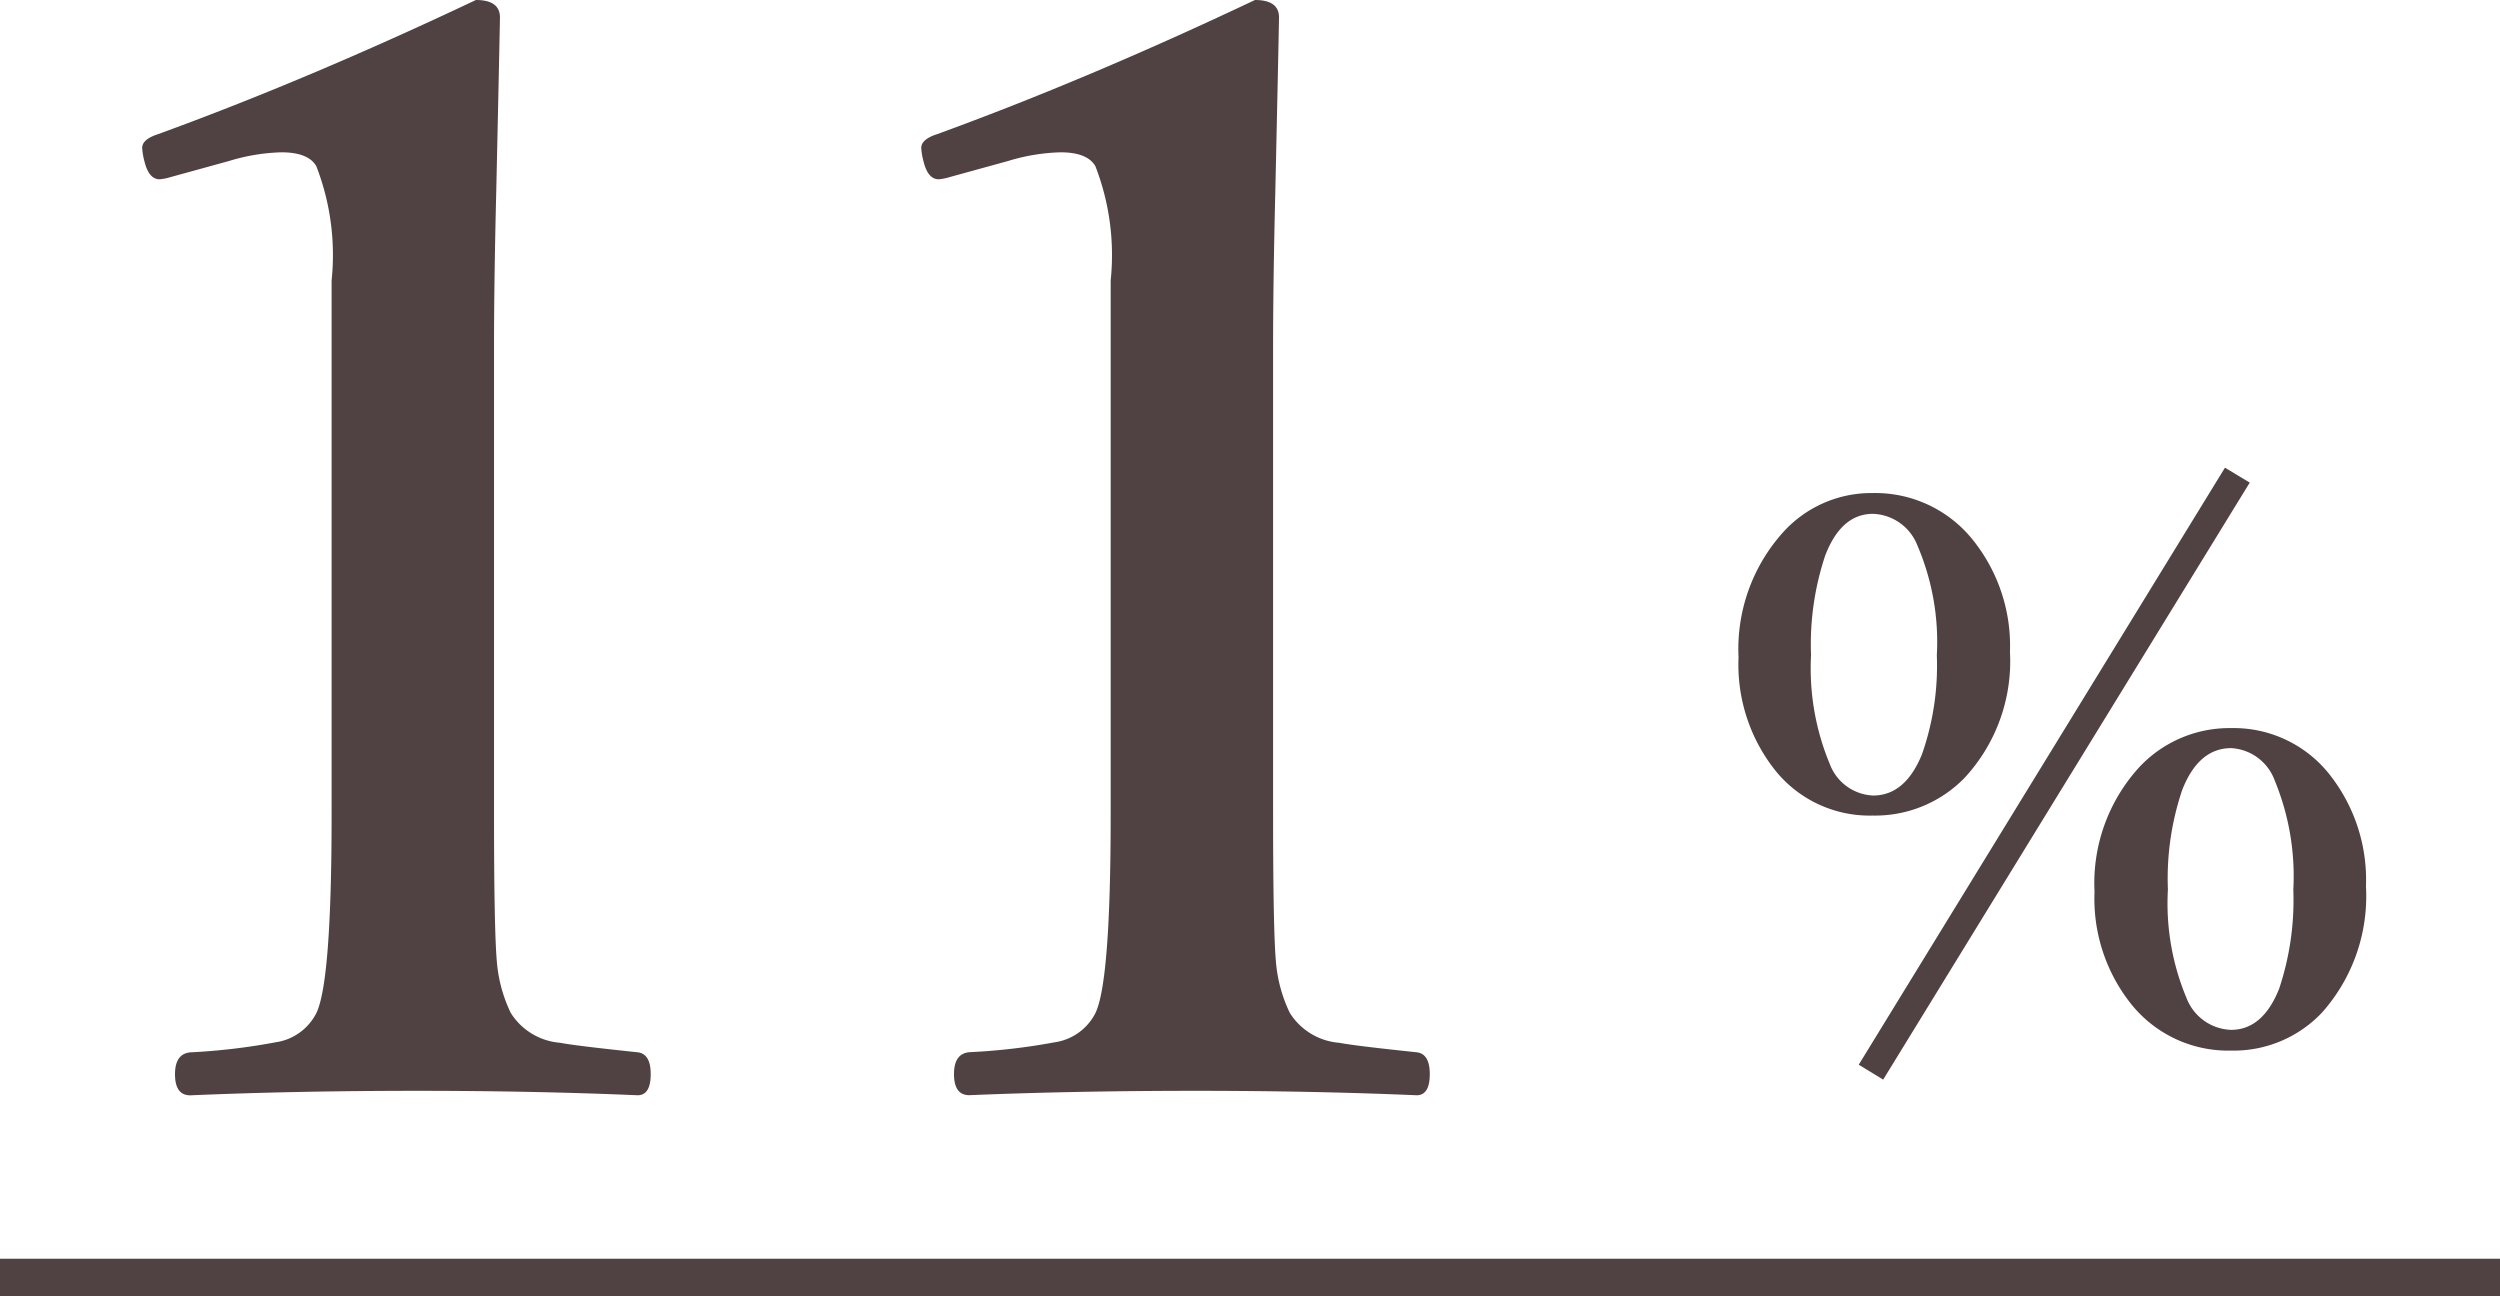
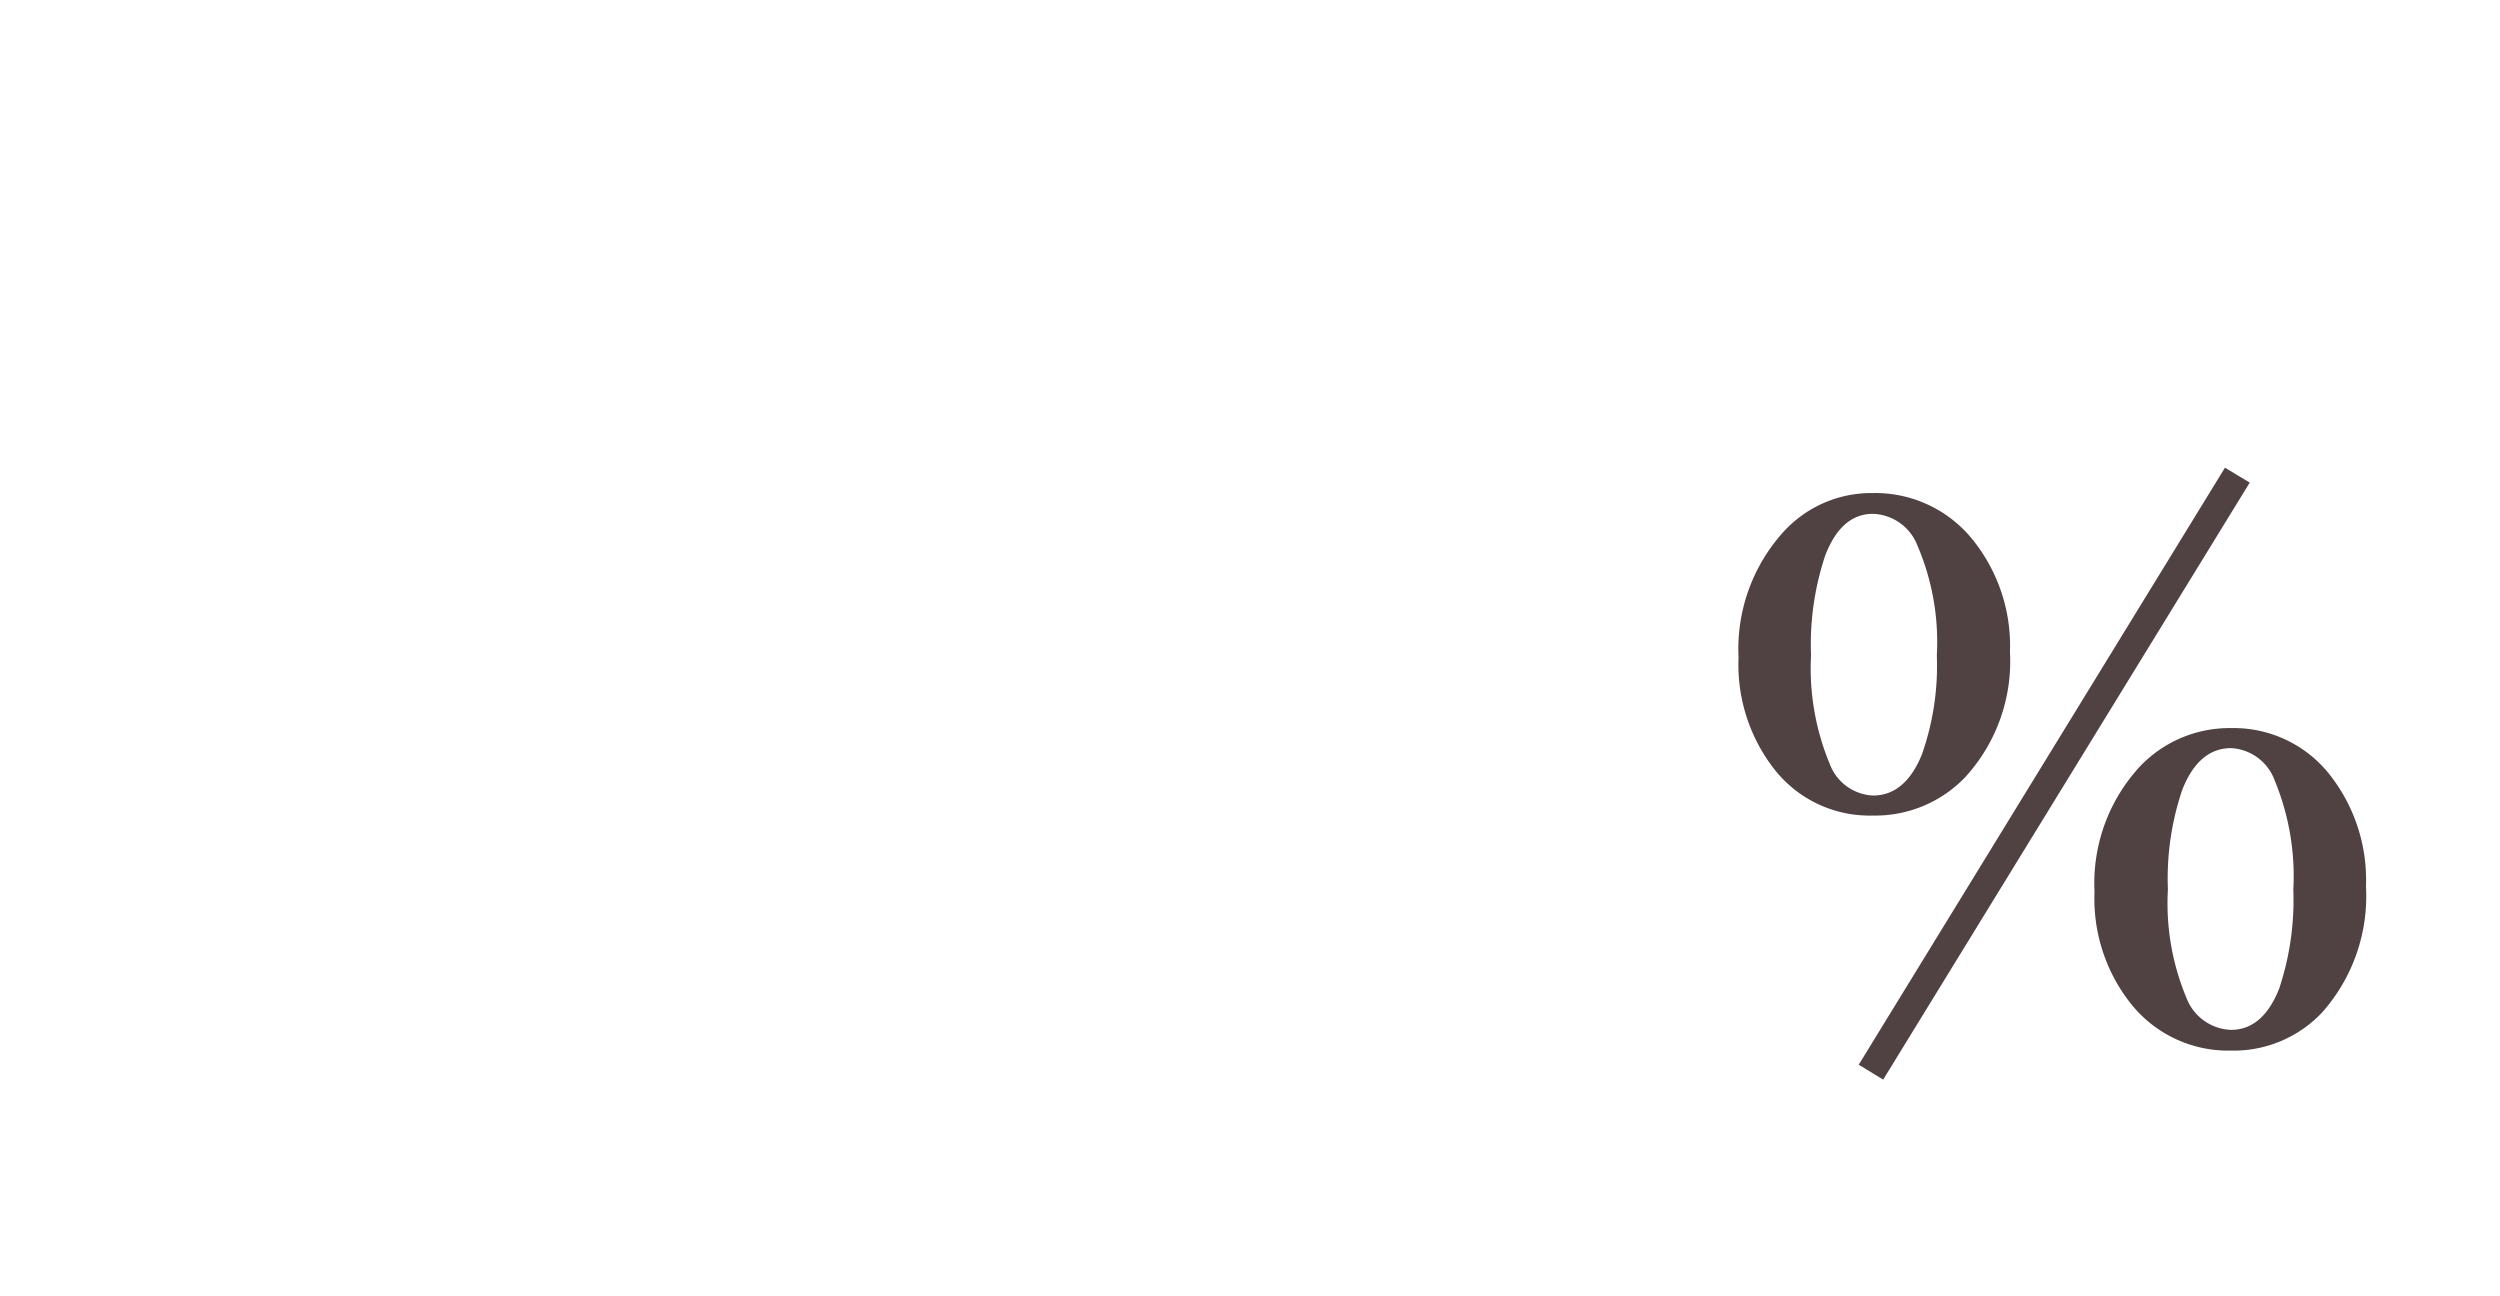
<svg xmlns="http://www.w3.org/2000/svg" width="67" height="34.734" viewBox="0 0 67 34.734">
  <g id="グループ_77719" data-name="グループ 77719" transform="translate(-870 -11644.766)">
    <path id="パス_143879" data-name="パス 143879" d="M-4.814-15.02A3.349,3.349,0,0,1-2.1-13.73a4.534,4.534,0,0,1,.967,2.969A4.6,4.6,0,0,1-2.344-7.393,3.342,3.342,0,0,1-4.814-6.377a3.24,3.24,0,0,1-2.656-1.27,4.553,4.553,0,0,1-.937-2.969,4.675,4.675,0,0,1,1.191-3.35A3.185,3.185,0,0,1-4.814-15.02Zm.01.557q-.85,0-1.279,1.113a7.525,7.525,0,0,0-.381,2.676,6.664,6.664,0,0,0,.5,2.91,1.3,1.3,0,0,0,1.162.85q.859,0,1.309-1.1a7.169,7.169,0,0,0,.4-2.656,6.564,6.564,0,0,0-.518-2.939A1.328,1.328,0,0,0-4.8-14.463ZM-4.531.7-5.186.3,4.629-15.7l.664.4ZM4.795-8.721A3.275,3.275,0,0,1,7.461-7.441a4.556,4.556,0,0,1,.947,2.959A4.689,4.689,0,0,1,7.227-1.094,3.256,3.256,0,0,1,4.795-.078,3.331,3.331,0,0,1,2.09-1.357a4.531,4.531,0,0,1-.957-2.979,4.609,4.609,0,0,1,1.211-3.35A3.309,3.309,0,0,1,4.795-8.721Zm0,.537q-.869,0-1.309,1.113A7.4,7.4,0,0,0,3.1-4.395,6.551,6.551,0,0,0,3.6-1.484a1.328,1.328,0,0,0,1.191.85q.85,0,1.289-1.1a7.5,7.5,0,0,0,.381-2.656,6.722,6.722,0,0,0-.5-2.93A1.318,1.318,0,0,0,4.795-8.184Z" transform="translate(925 11673)" fill="#504242" />
-     <path id="パス_143880" data-name="パス 143880" d="M12.754-30.234q.645,0,.645.469-.02,1.074-.1,4.688-.059,2.4-.059,4.16V-8.4q0,3.125.078,3.965a3.875,3.875,0,0,0,.371,1.348,1.722,1.722,0,0,0,1.328.8q.391.078,2.07.254.352.039.352.586,0,.566-.352.566Q14.3-1,11.172-1,7.93-1,5.1-.879q-.41,0-.41-.566,0-.547.41-.586A16.86,16.86,0,0,0,7.383-2.3a1.456,1.456,0,0,0,1.094-.781q.41-.84.41-5.312V-22.715a6.588,6.588,0,0,0-.41-3.066q-.215-.371-.937-.371a5.252,5.252,0,0,0-1.406.234l-1.562.43a1.374,1.374,0,0,1-.293.059q-.293,0-.41-.488a1.878,1.878,0,0,1-.059-.352q0-.234.43-.371Q8.262-28.105,12.754-30.234Zm20.879,0q.645,0,.645.469-.02,1.074-.1,4.688-.059,2.4-.059,4.16V-8.4q0,3.125.078,3.965a3.875,3.875,0,0,0,.371,1.348,1.722,1.722,0,0,0,1.328.8q.391.078,2.07.254.352.039.352.586,0,.566-.352.566Q35.176-1,32.051-1q-3.242,0-6.074.117-.41,0-.41-.566,0-.547.41-.586A16.86,16.86,0,0,0,28.262-2.3a1.456,1.456,0,0,0,1.094-.781q.41-.84.41-5.312V-22.715a6.588,6.588,0,0,0-.41-3.066q-.215-.371-.937-.371a5.252,5.252,0,0,0-1.406.234l-1.562.43a1.374,1.374,0,0,1-.293.059q-.293,0-.41-.488a1.878,1.878,0,0,1-.059-.352q0-.234.43-.371Q29.141-28.105,33.633-30.234Z" transform="translate(870 11675)" fill="#504242" />
-     <line id="線_302" data-name="線 302" x2="67" transform="translate(870 11679)" fill="none" stroke="#504242" stroke-width="1" />
  </g>
</svg>